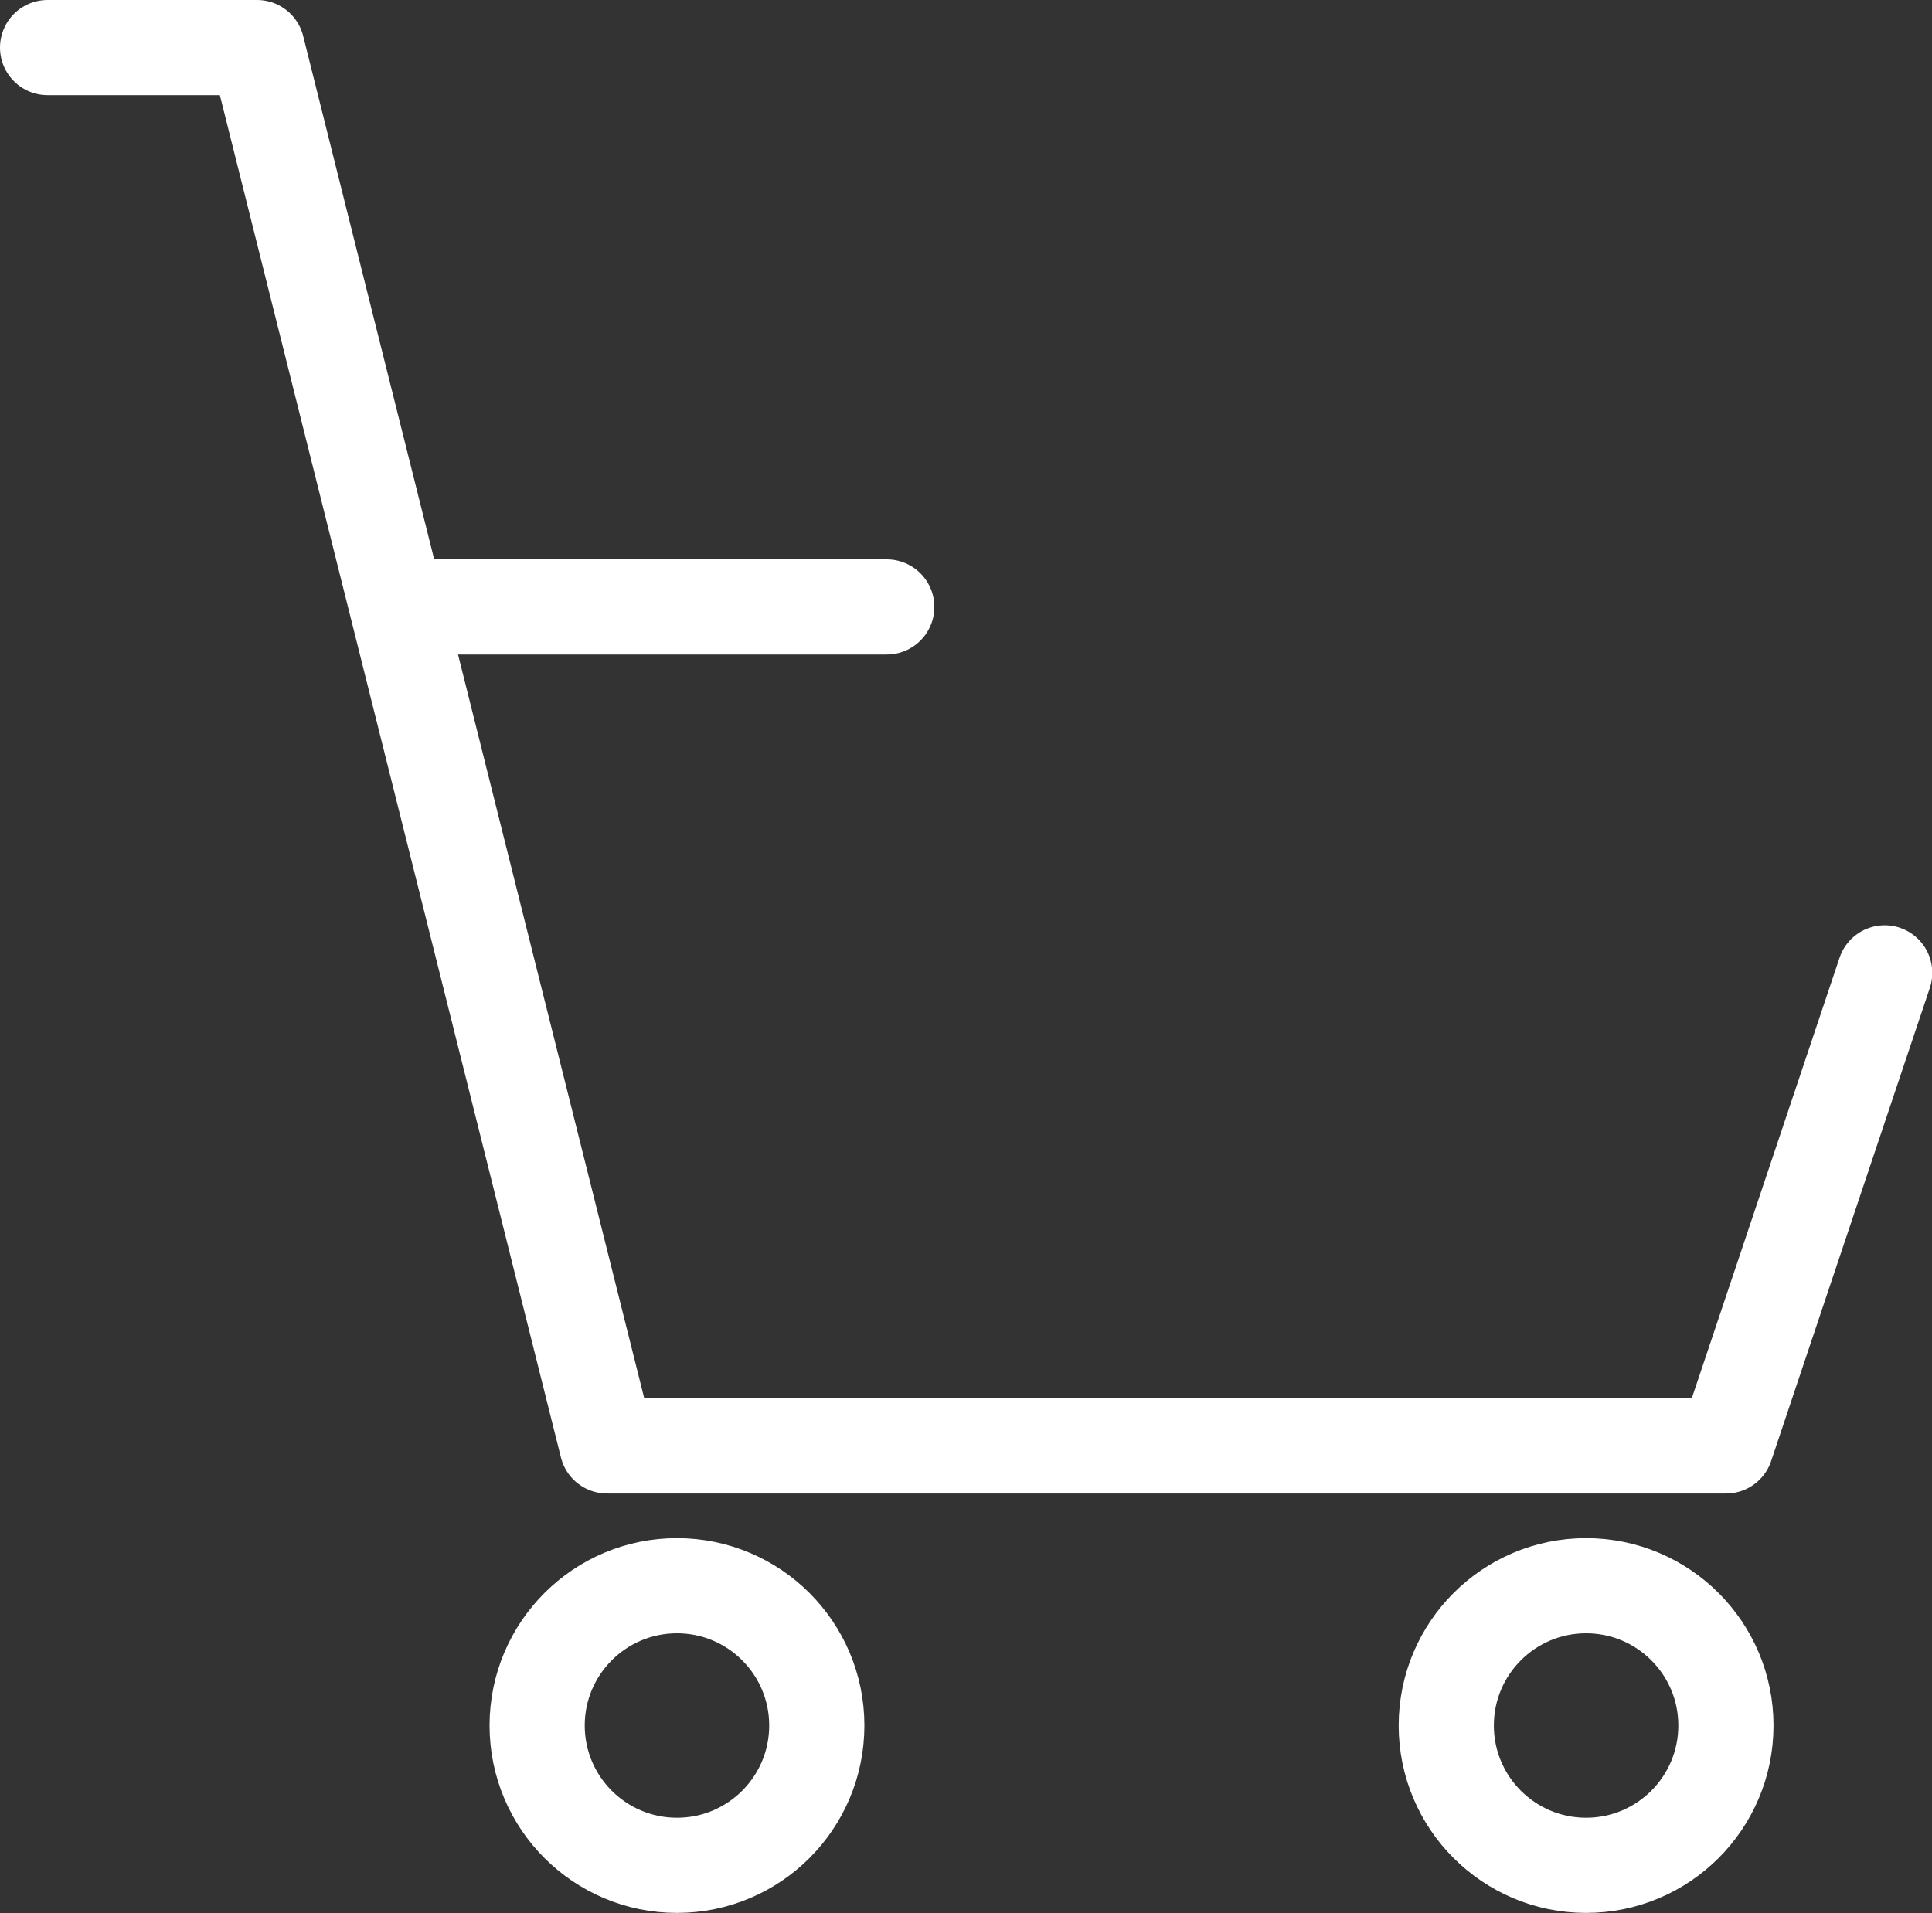
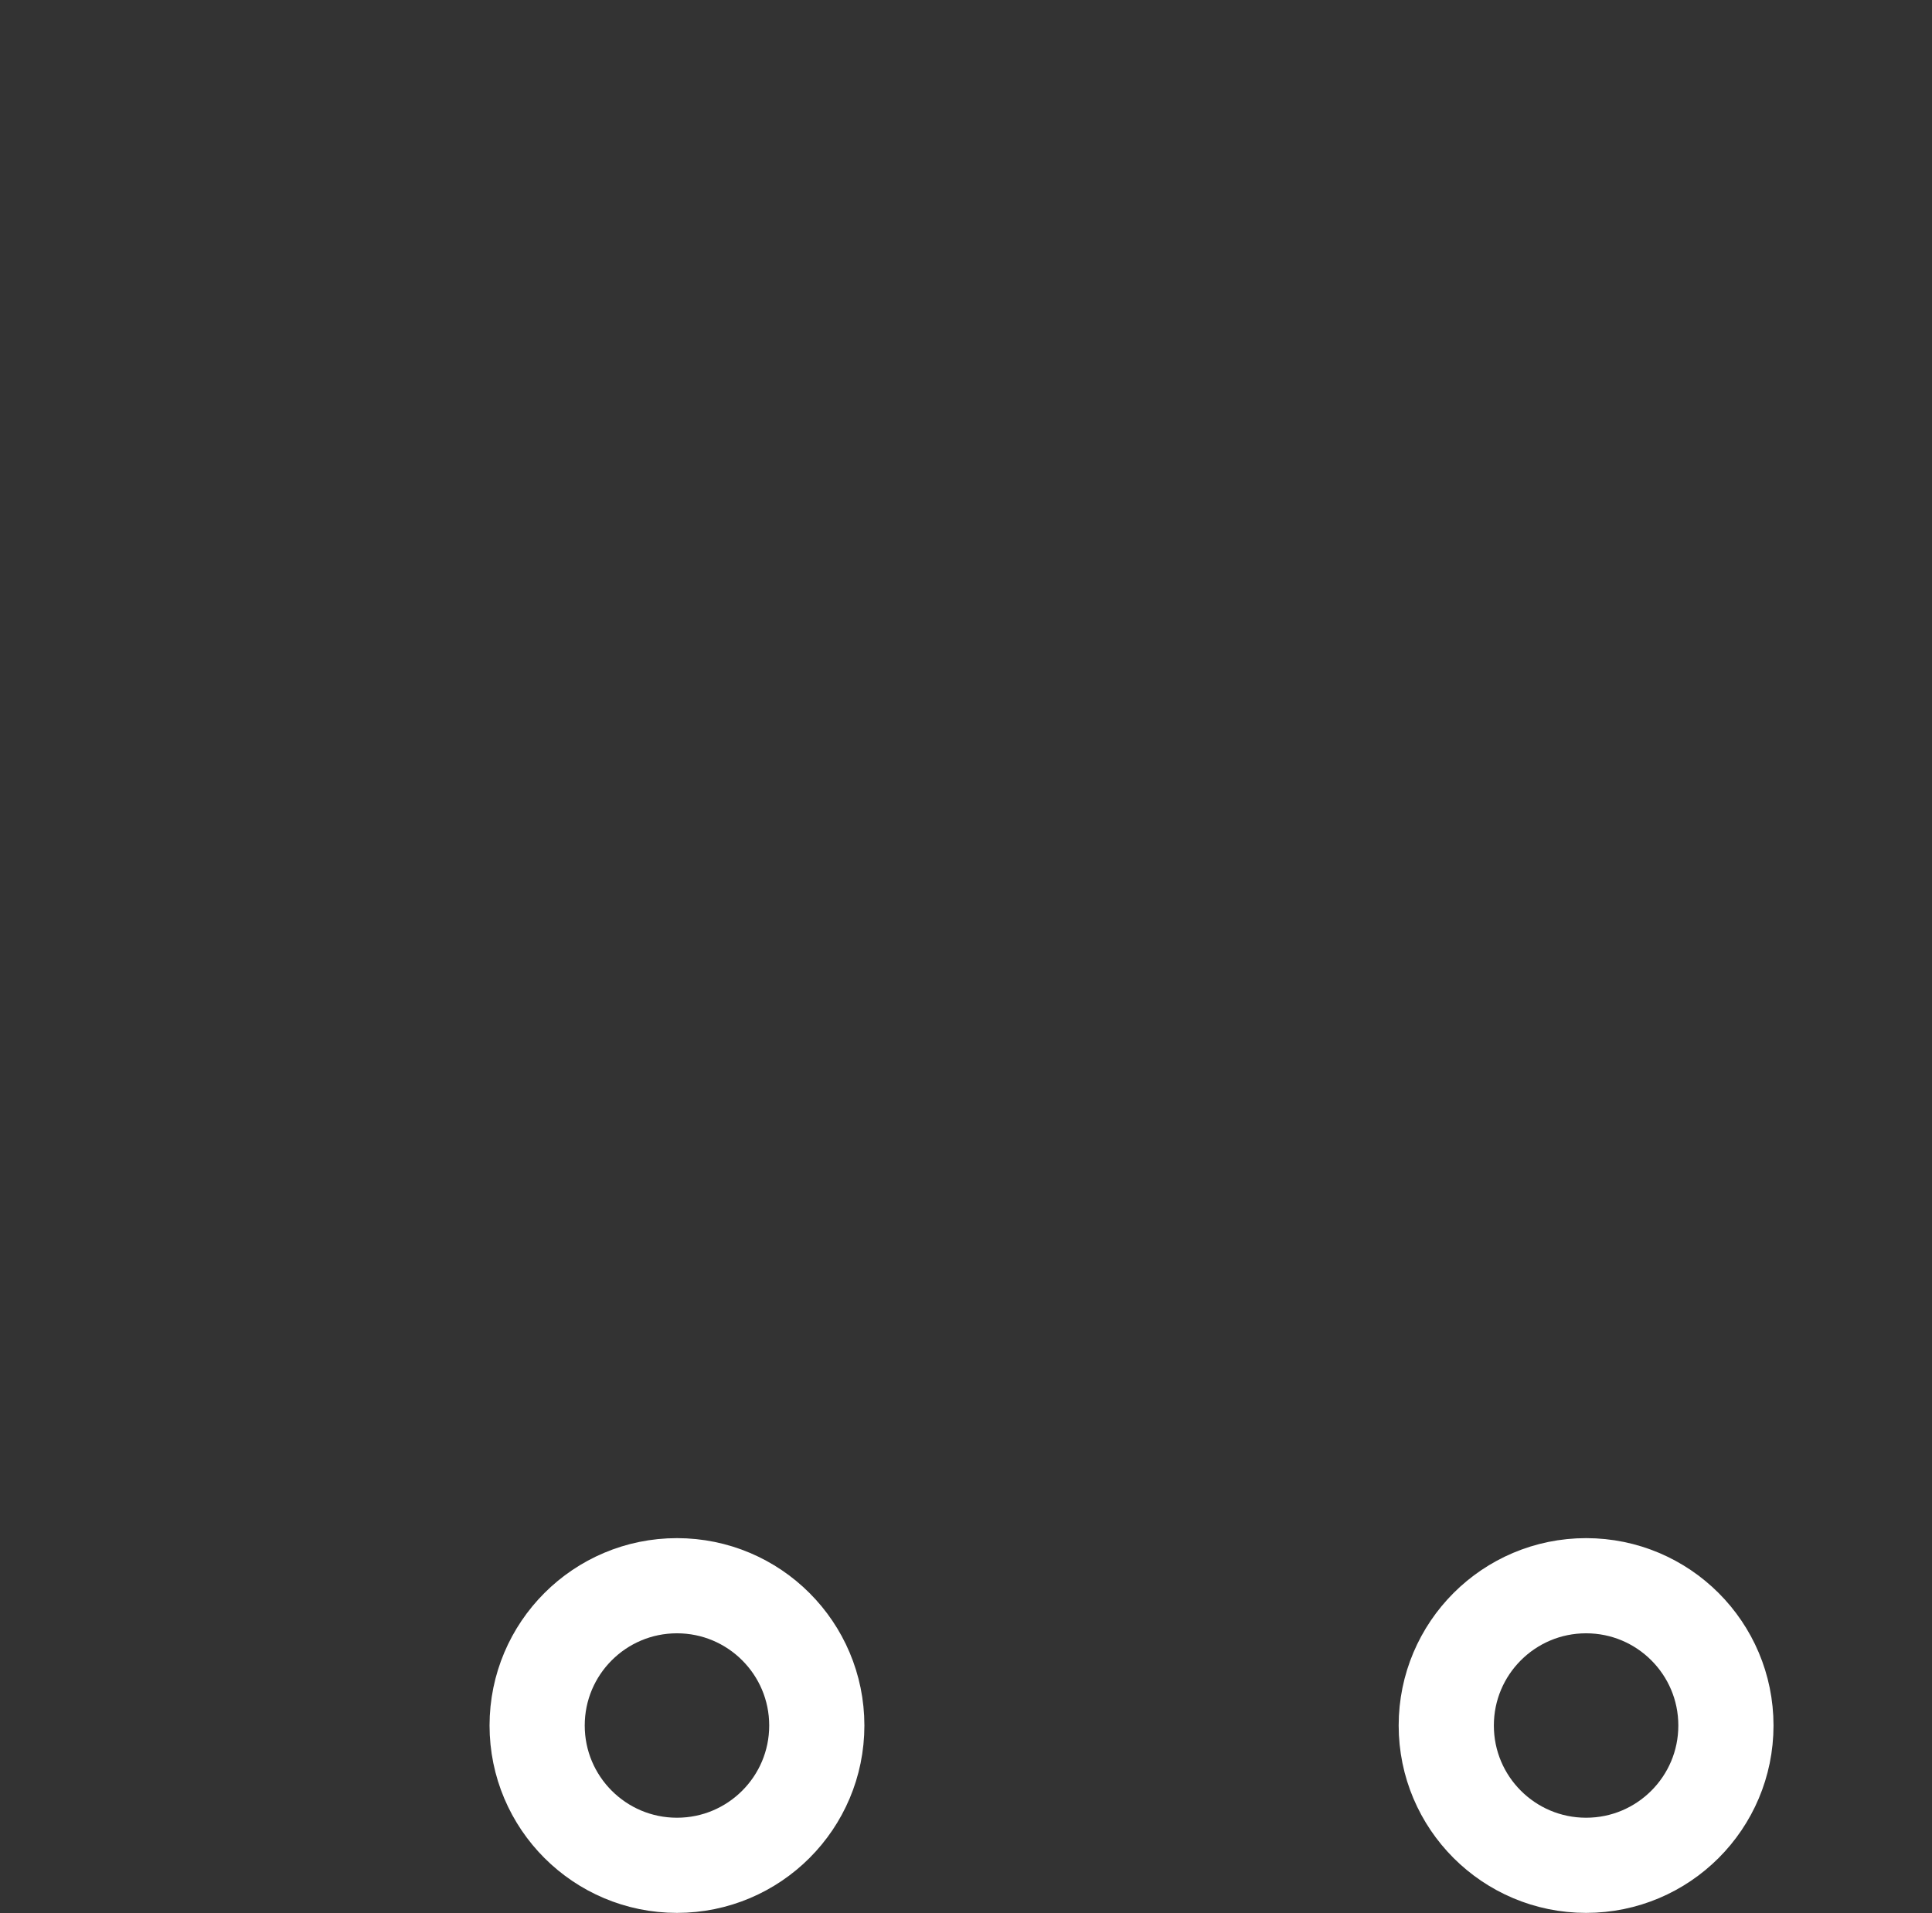
<svg xmlns="http://www.w3.org/2000/svg" width="20.297" height="20.103" viewBox="0 0 20.297 20.103">
  <rect x="0" y="0" width="20.297" height="20.103" fill="#333333" stroke="none" />
  <g id="Group_713" data-name="Group 713" transform="translate(-1.5 -5.5)">
-     <path id="Path_355" data-name="Path 355" d="M10.816,11.878H5.676M2,6H4.2L7.878,20.694H19.633L21.3,15.723" fill="none" stroke="#fff" stroke-linecap="round" stroke-linejoin="round" stroke-width="1" />
    <circle id="Ellipse_17" data-name="Ellipse 17" cx="1.469" cy="1.469" r="1.469" transform="translate(7.143 22.163)" stroke-width="1" stroke="#fff" stroke-linecap="round" stroke-linejoin="round" fill="none" />
    <circle id="Ellipse_18" data-name="Ellipse 18" cx="1.469" cy="1.469" r="1.469" transform="translate(16.694 22.163)" stroke-width="1" stroke="#fff" stroke-linecap="round" stroke-linejoin="round" fill="none" />
  </g>
</svg>